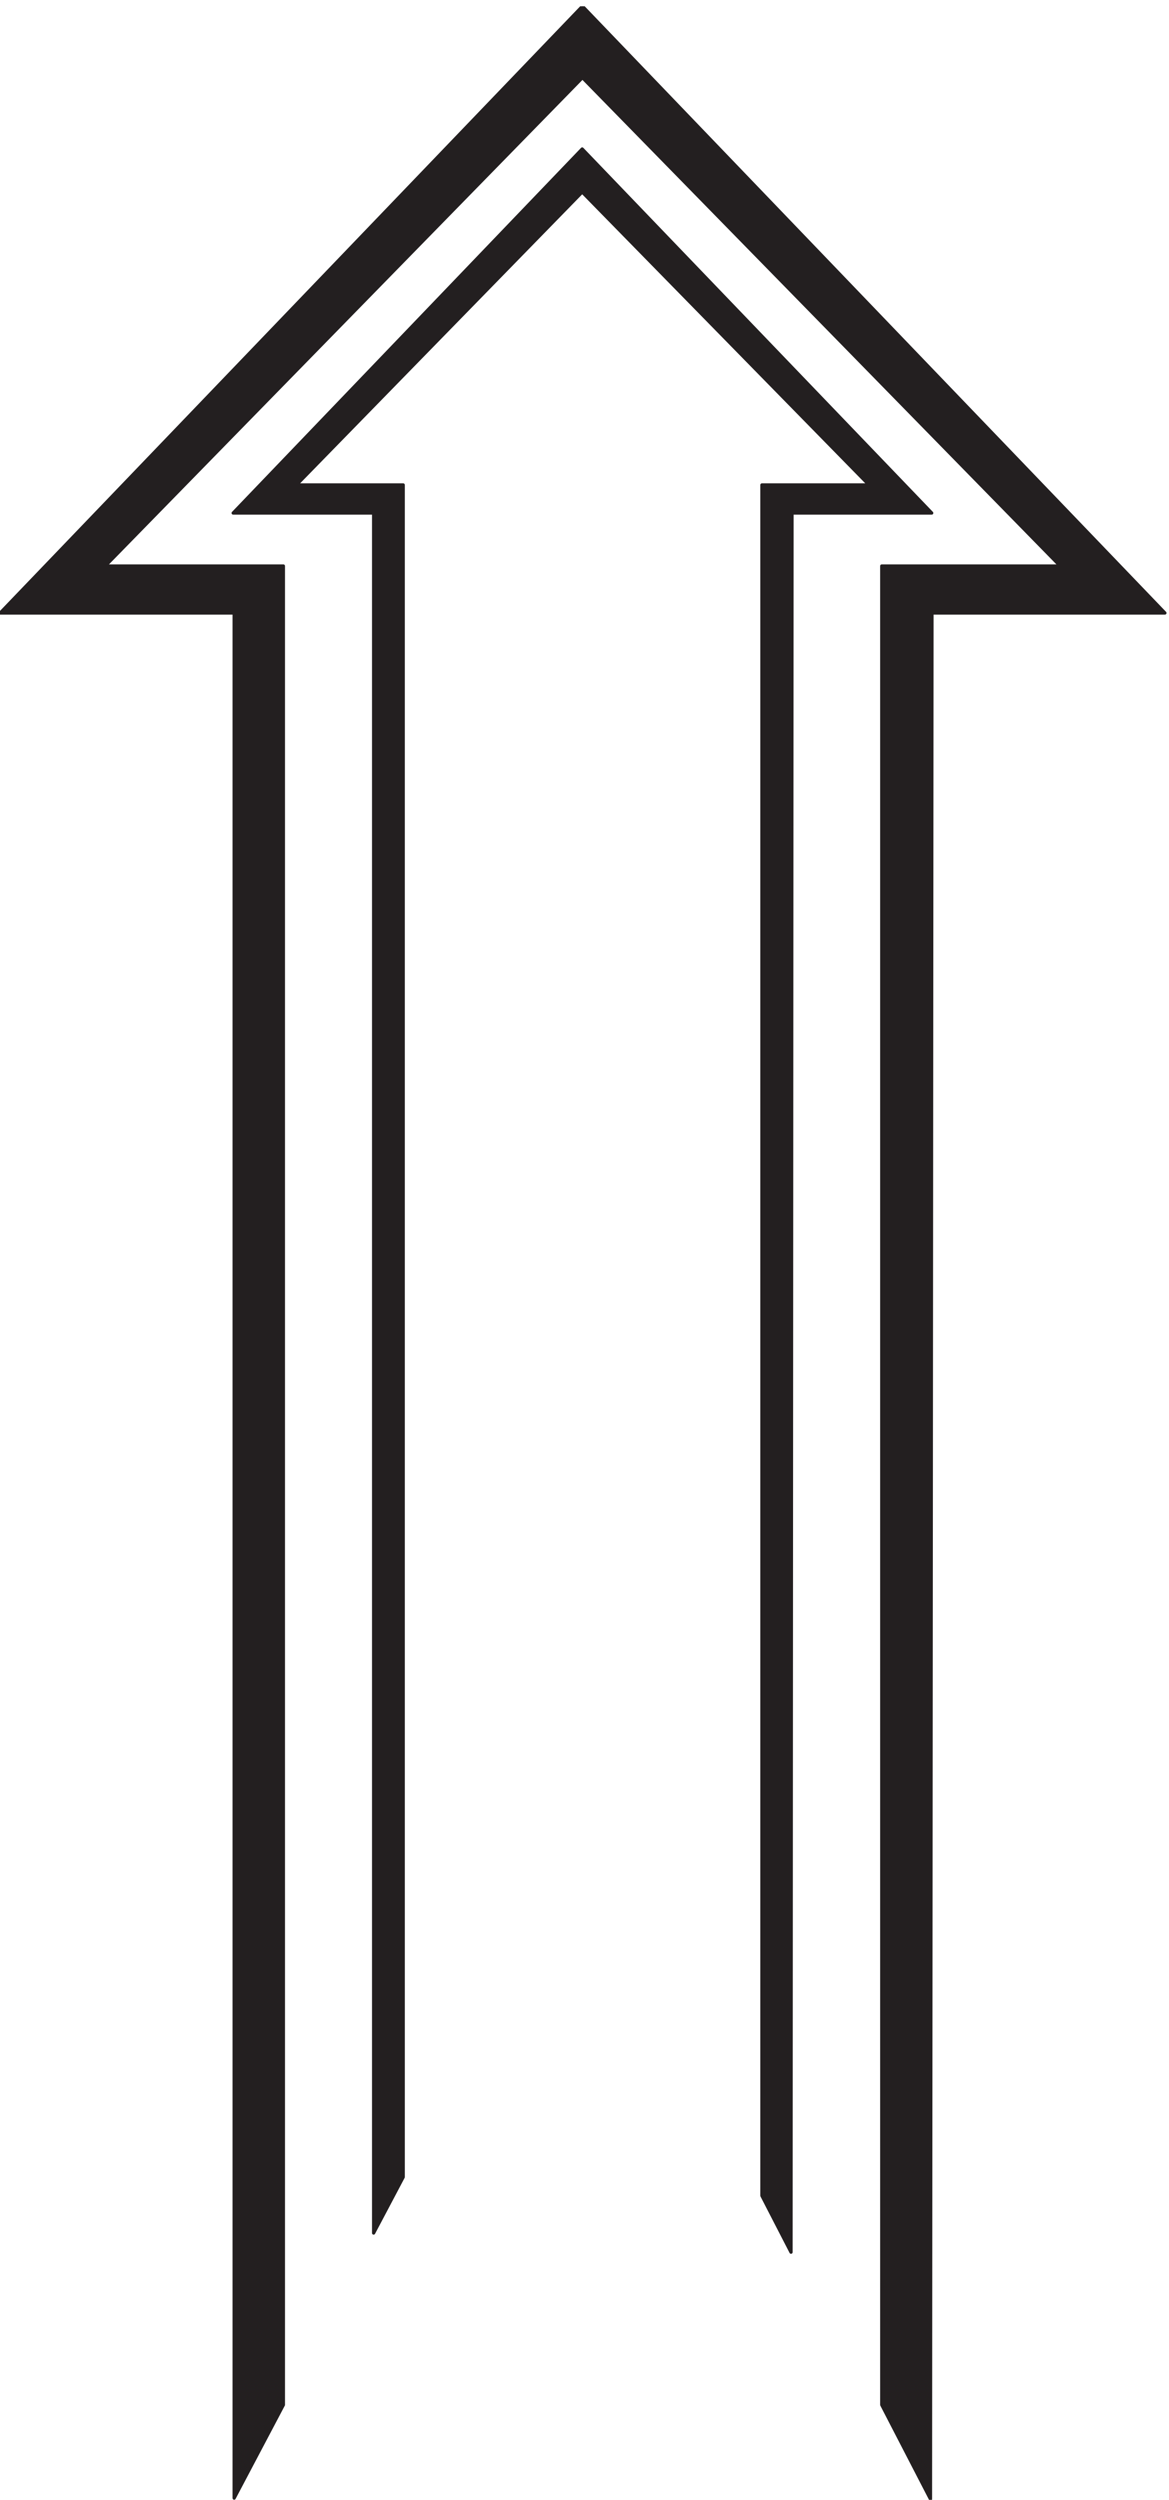
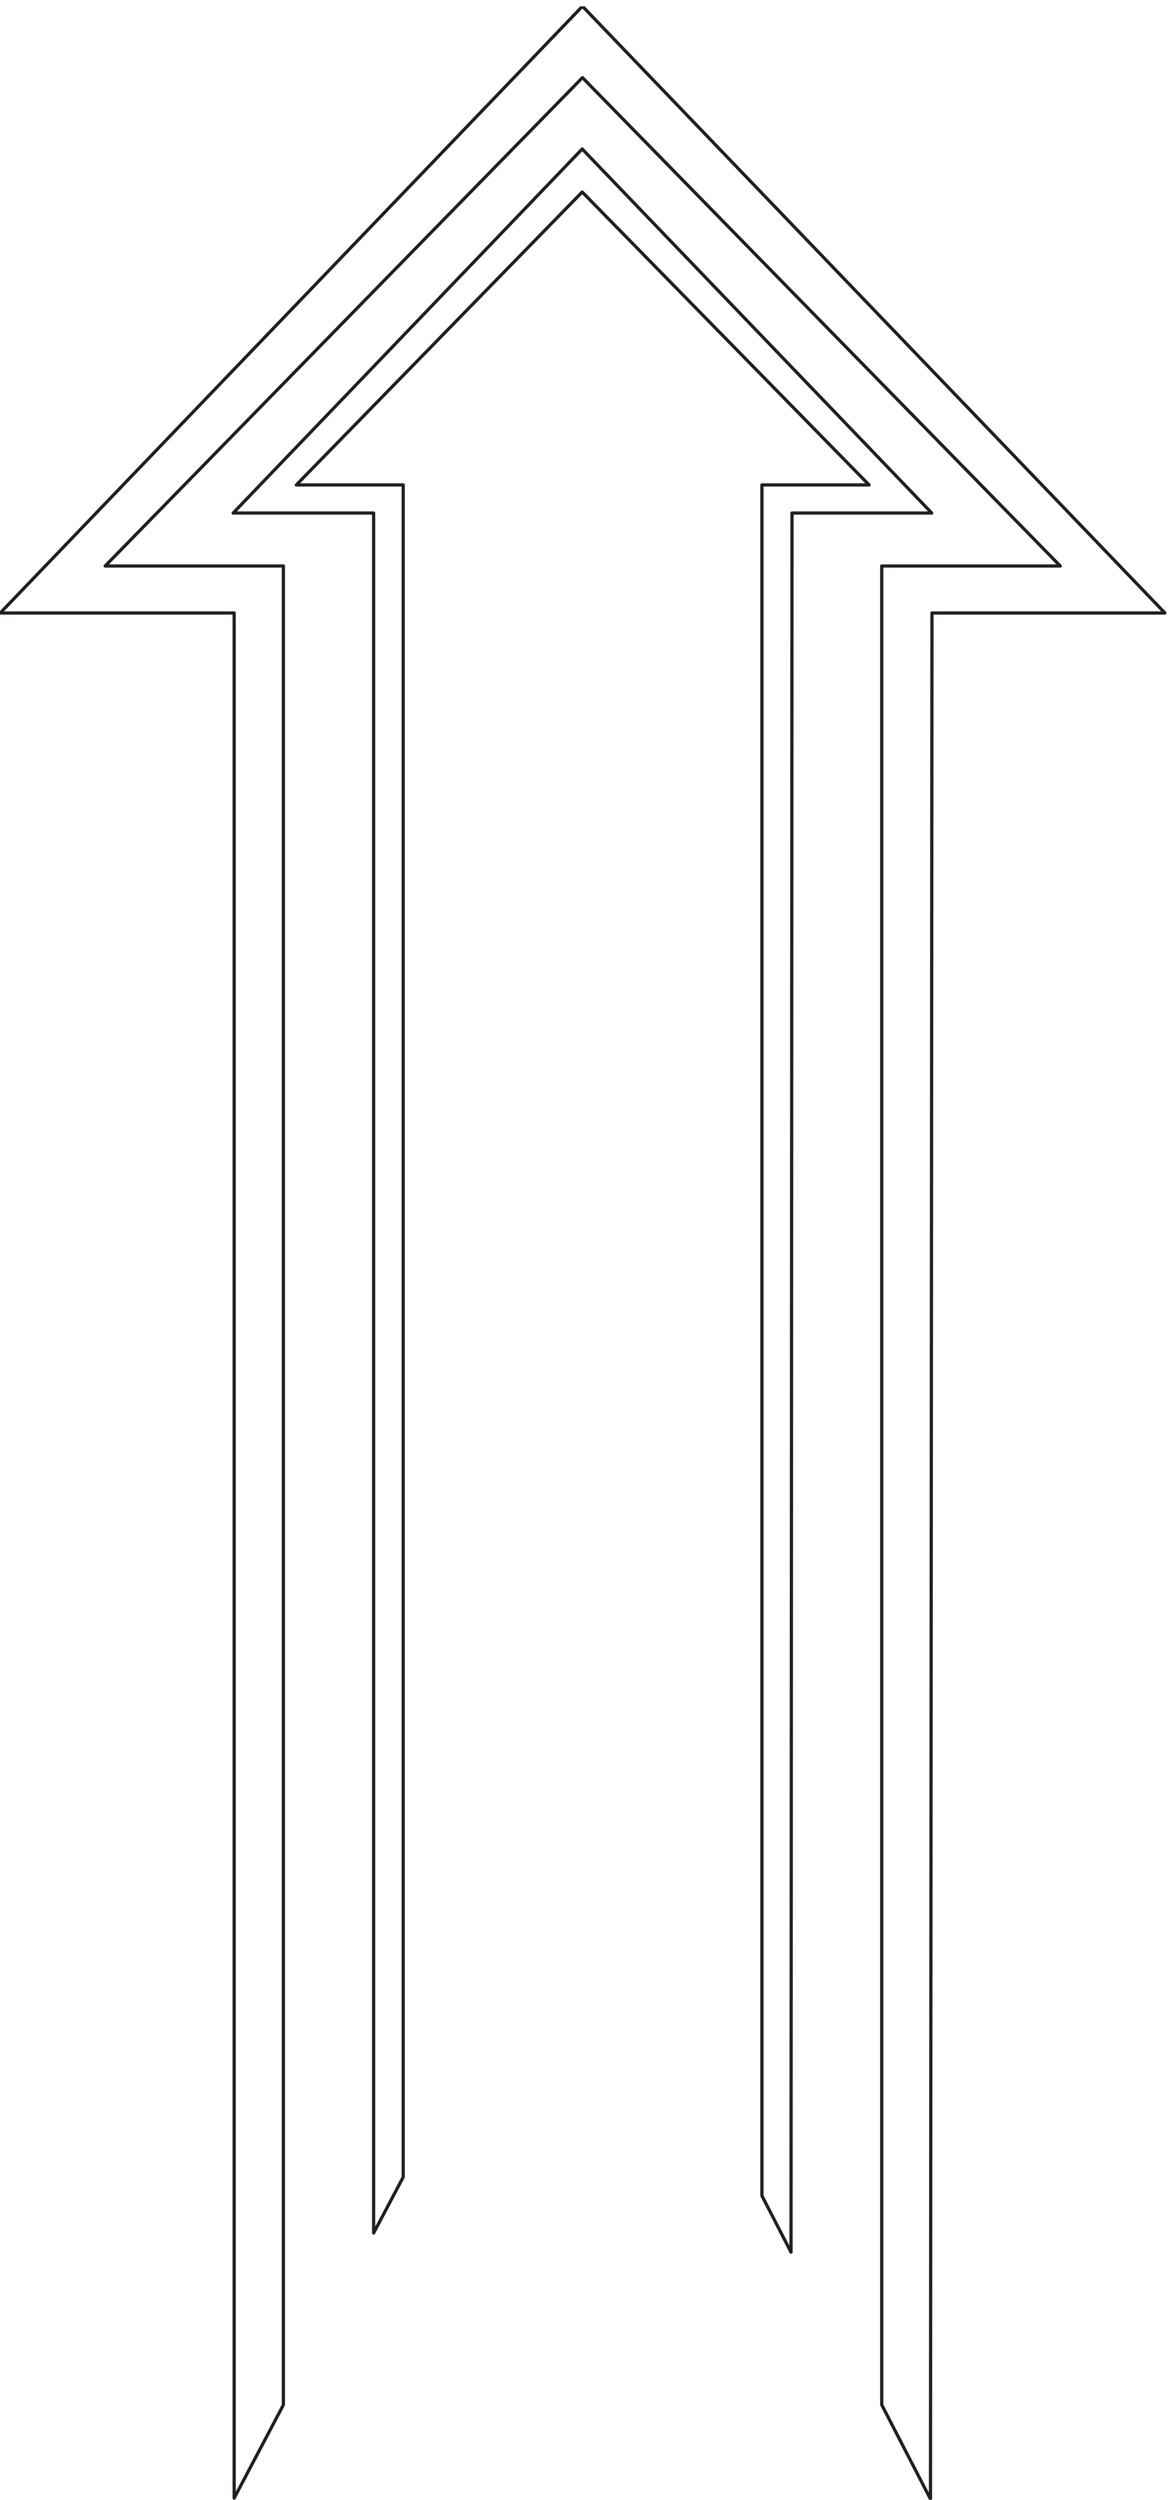
<svg xmlns="http://www.w3.org/2000/svg" xml:space="preserve" width="450.301" height="962.687">
  <defs>
    <clipPath id="a" clipPathUnits="userSpaceOnUse">
      <path d="M4 0v7223h3379V0Z" />
    </clipPath>
  </defs>
  <g clip-path="url(#a)" transform="matrix(.133 0 0 -.133 -.533 963.067)">
-     <path d="m2295 719.961 2.88 5035.679h404.64L1690.2 6809.72 679.32 5755.64h406.8V775.398l85.68 162V5837H862.199l828.001 848.16L2521.08 5837h-310.32V883.398ZM2698.92 5l4.32 5461.2h674.64L1690.92 7223 4.68 5466.2h677.519V7.879l142.563 270V5602.28H308.52l1382.4 1414.08 1383.84-1414.08H2557.8V277.879L2698.92 5" style="fill:#231f20;fill-opacity:1;fill-rule:evenodd;stroke:none" />
    <path d="m2295 719.961 2.88 5035.679h404.64L1690.2 6809.72 679.32 5755.64h406.8V775.398l85.68 162V5837H862.199l828.001 848.16L2521.08 5837h-310.32V883.398ZM2698.92 5l4.32 5461.2h674.64L1690.92 7223 4.68 5466.2h677.519V7.879l142.563 270V5602.28H308.52l1382.4 1414.08 1383.84-1414.08H2557.8V277.879Z" style="fill:none;stroke:#231f20;stroke-width:9.36;stroke-linecap:butt;stroke-linejoin:round;stroke-miterlimit:10;stroke-dasharray:none;stroke-opacity:1" />
  </g>
</svg>